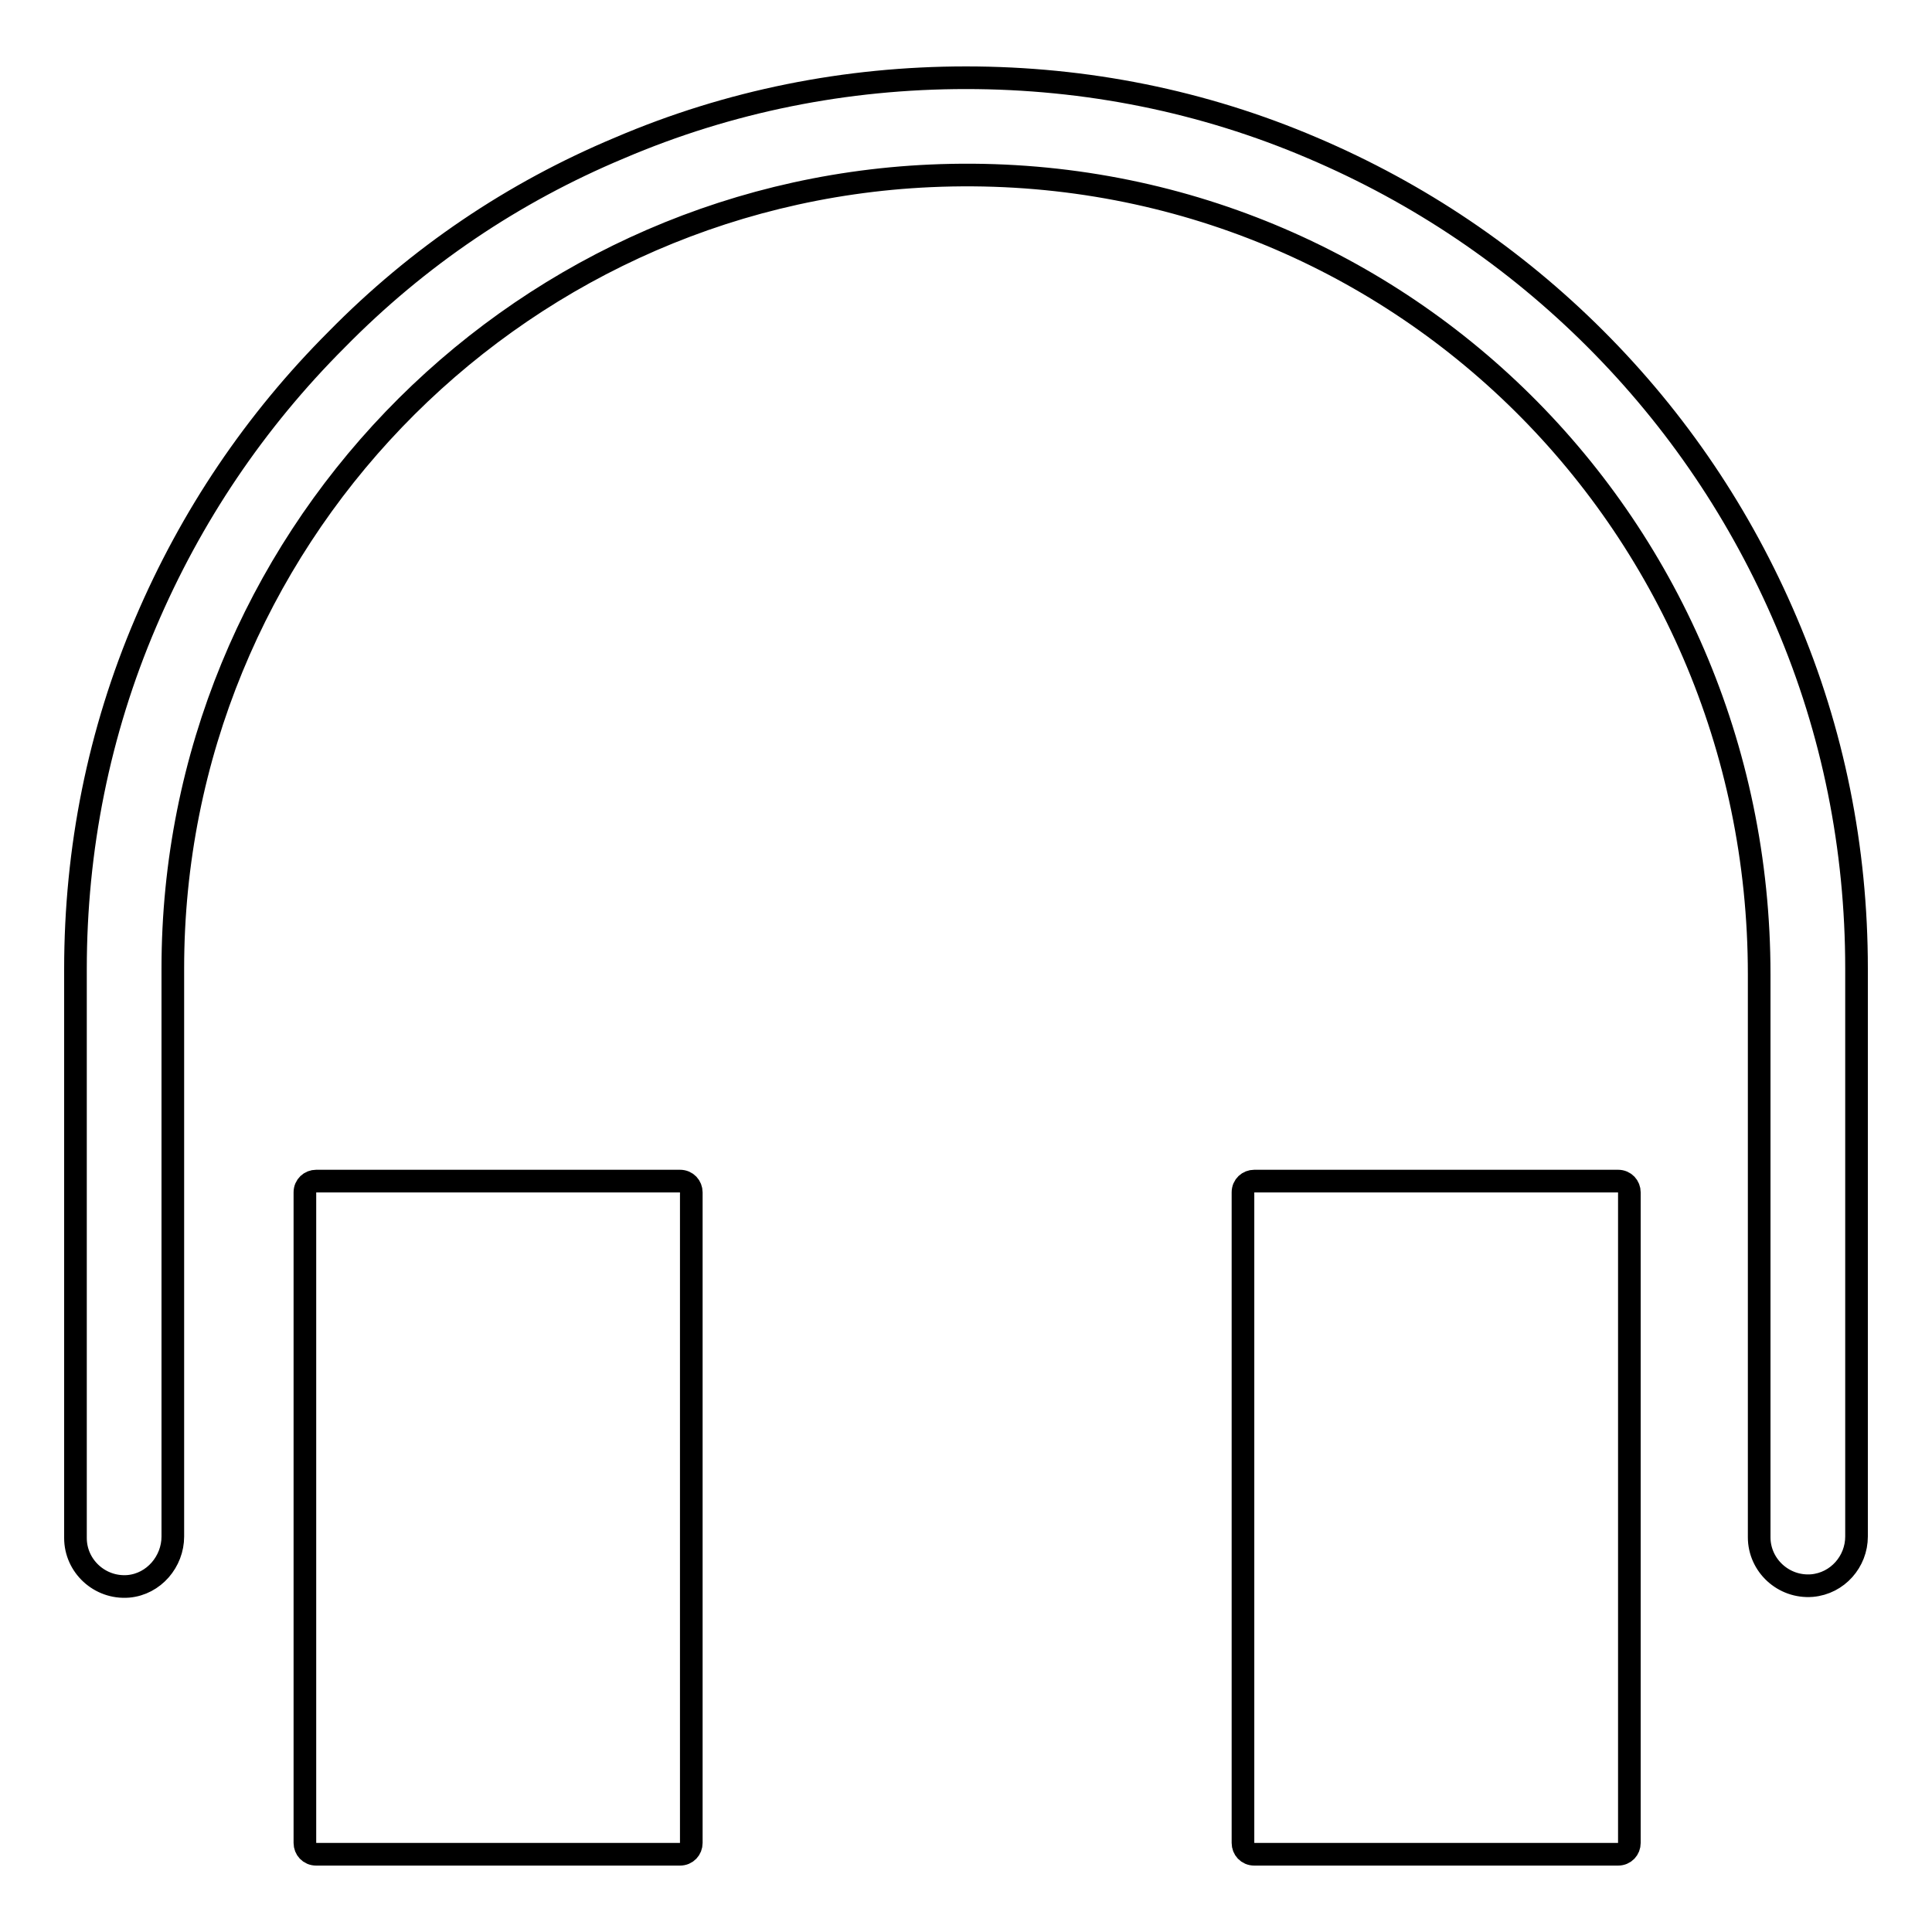
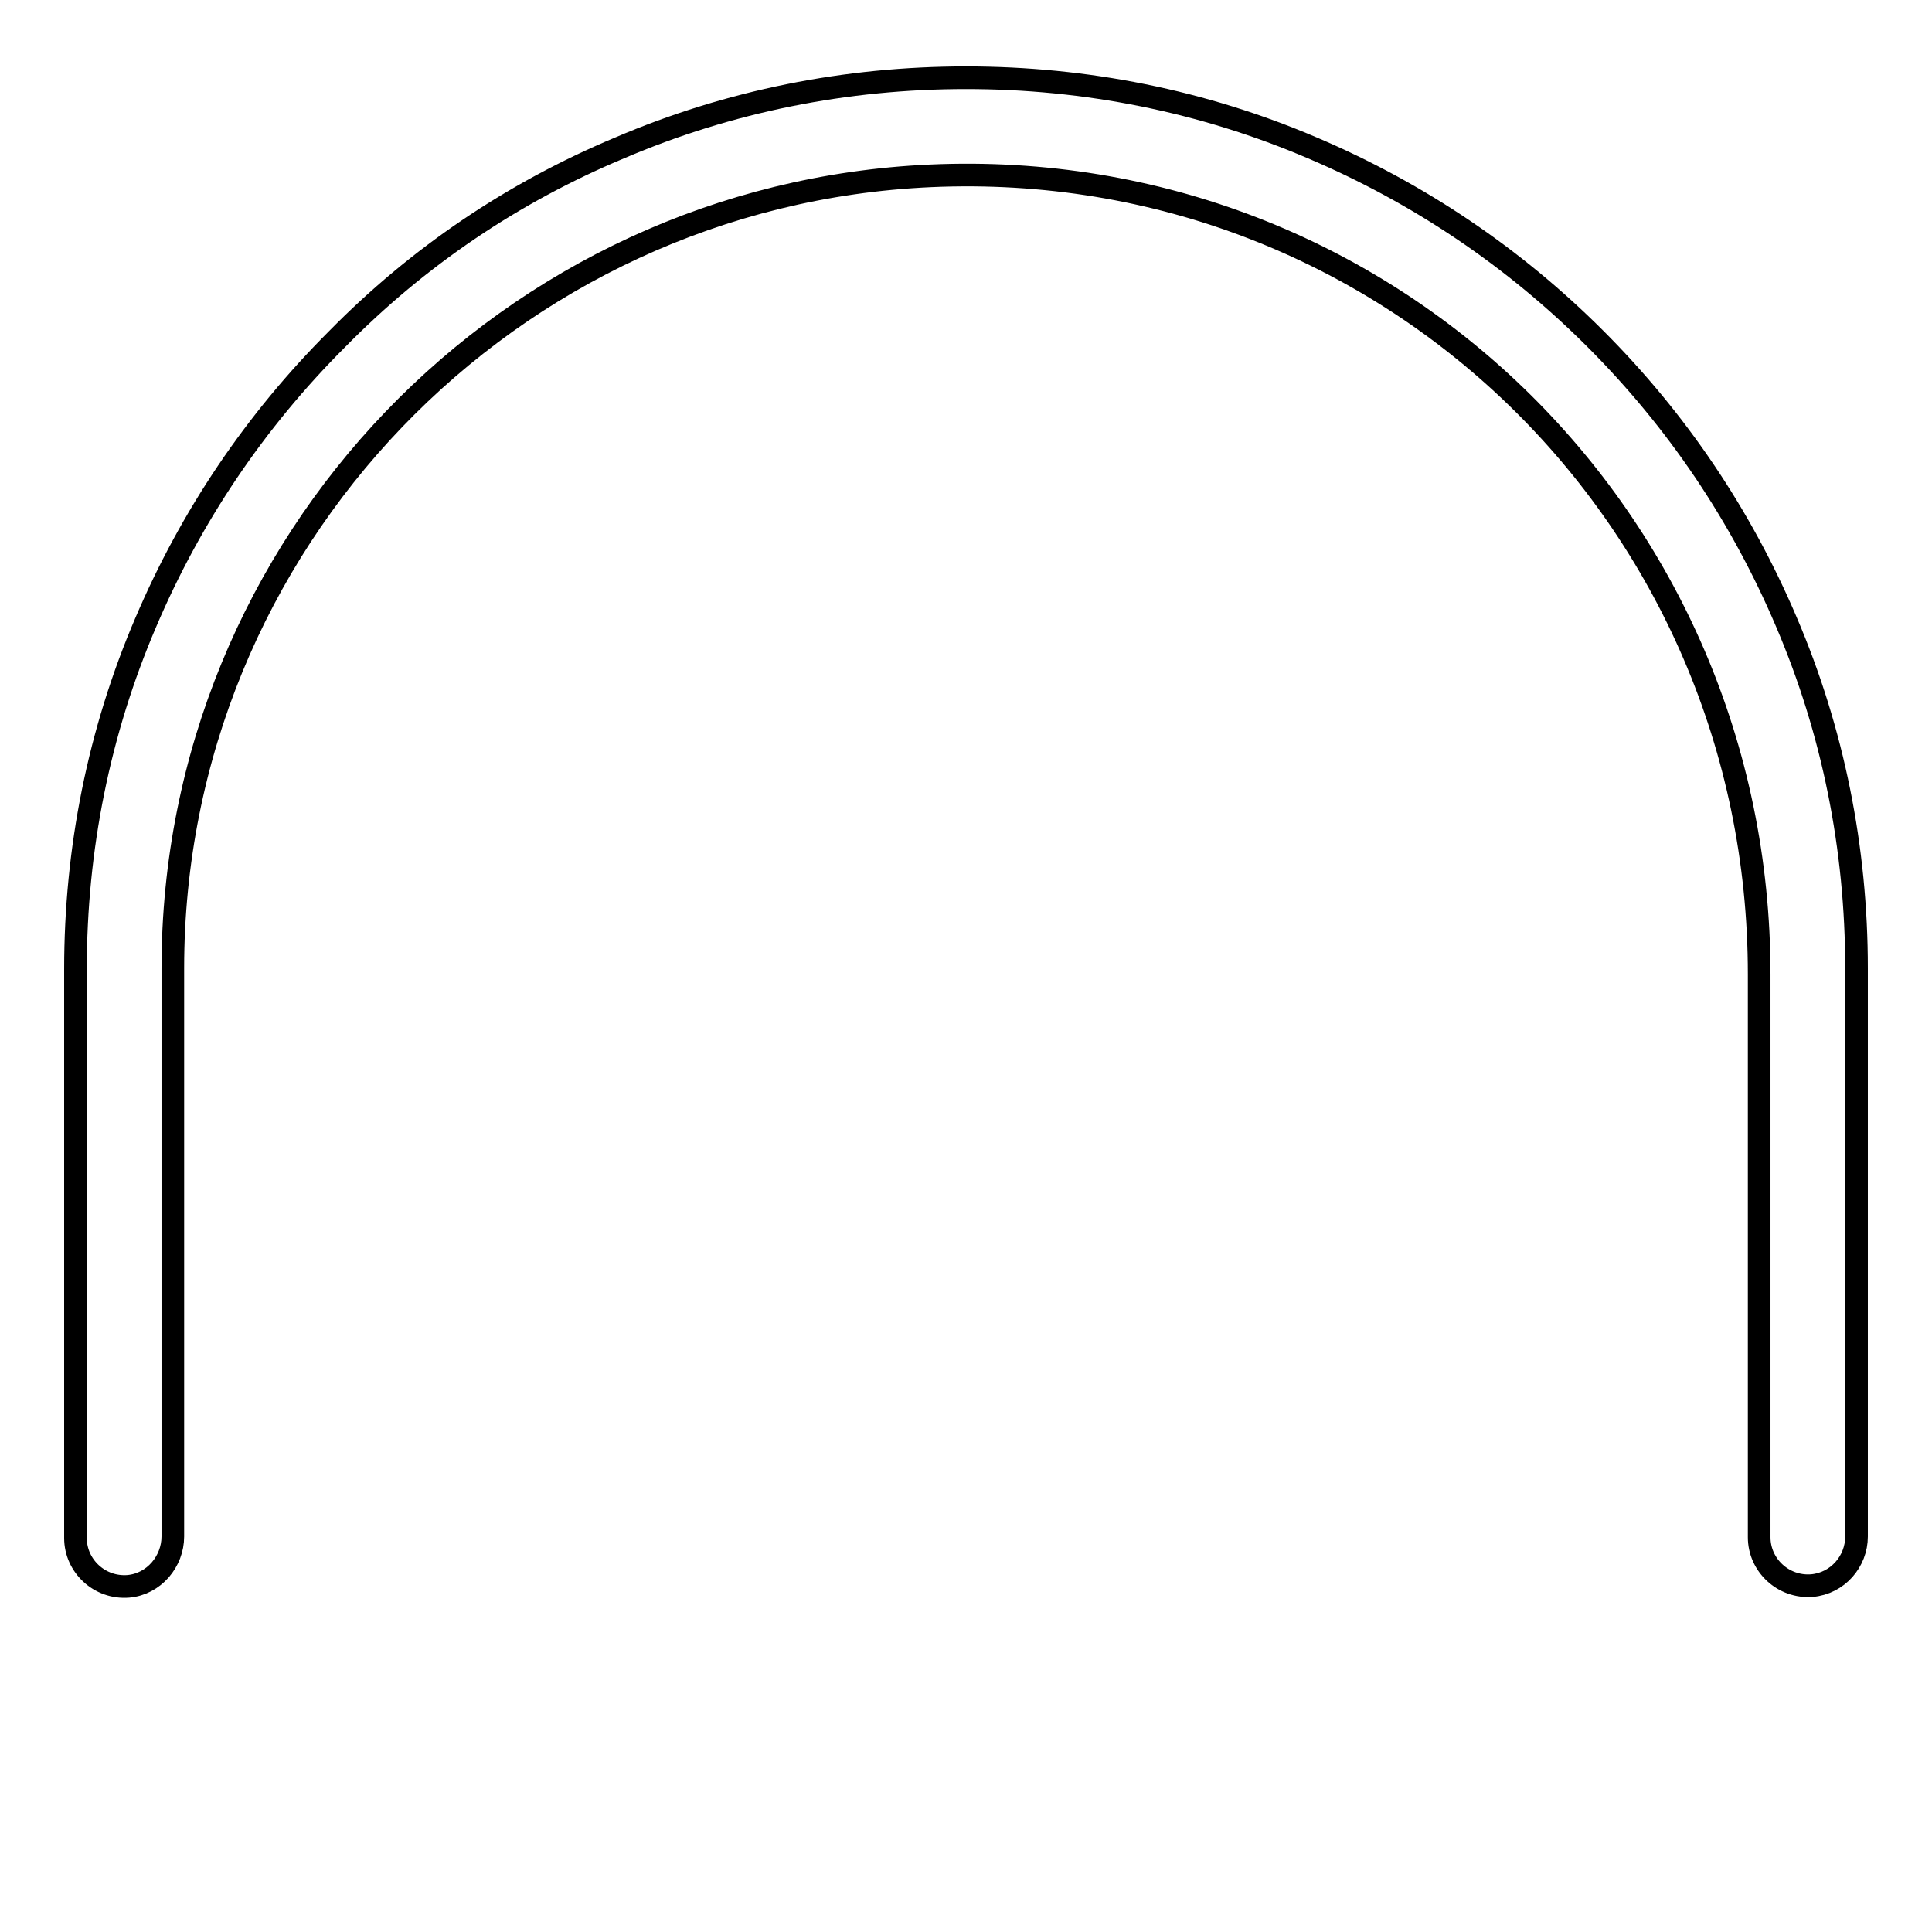
<svg xmlns="http://www.w3.org/2000/svg" version="1.1" x="0px" y="0px" viewBox="0 0 256 256" enable-background="new 0 0 256 256" xml:space="preserve">
  <g>
-     <path stroke-width="3" fill-opacity="0" stroke="#000000" d="M90.1,245.7H41.9c-0.9,0-1.5-0.7-1.5-1.5v-86.2c0-0.9,0.7-1.5,1.5-1.5h48.2c0.9,0,1.5,0.7,1.5,1.5v86.2 C91.6,245,91,245.7,90.1,245.7z M214.4,245.7h-48.2c-0.9,0-1.5-0.7-1.5-1.5v-86.2c0-0.9,0.7-1.5,1.5-1.5h48.2 c0.9,0,1.5,0.7,1.5,1.5v86.2C215.9,245,215.3,245.7,214.4,245.7z" />
    <path stroke-width="3" fill-opacity="0" stroke="#000000" d="M240.1,210.1c-3.8,0.3-7-2.7-7-6.4v-74.6c0-60.5-49.4-108.5-109.8-105.8c-55.8,2.5-100.4,48.6-100.4,105 v75.3c0,3.3-2.5,6.3-5.9,6.6c-3.8,0.3-7-2.7-7-6.4v-75.4c0-15.9,3.1-31.4,9.3-45.9c6-14.1,14.5-26.7,25.3-37.5 C55.4,34,68,25.5,82.1,19.6c14.5-6.2,30-9.3,45.9-9.3s31.4,3.1,45.9,9.3c14.1,6,26.7,14.5,37.5,25.3c10.8,10.8,19.3,23.4,25.3,37.5 c6.2,14.5,9.3,30,9.3,45.9v75.3C246,206.9,243.5,209.8,240.1,210.1L240.1,210.1z" />
  </g>
</svg>